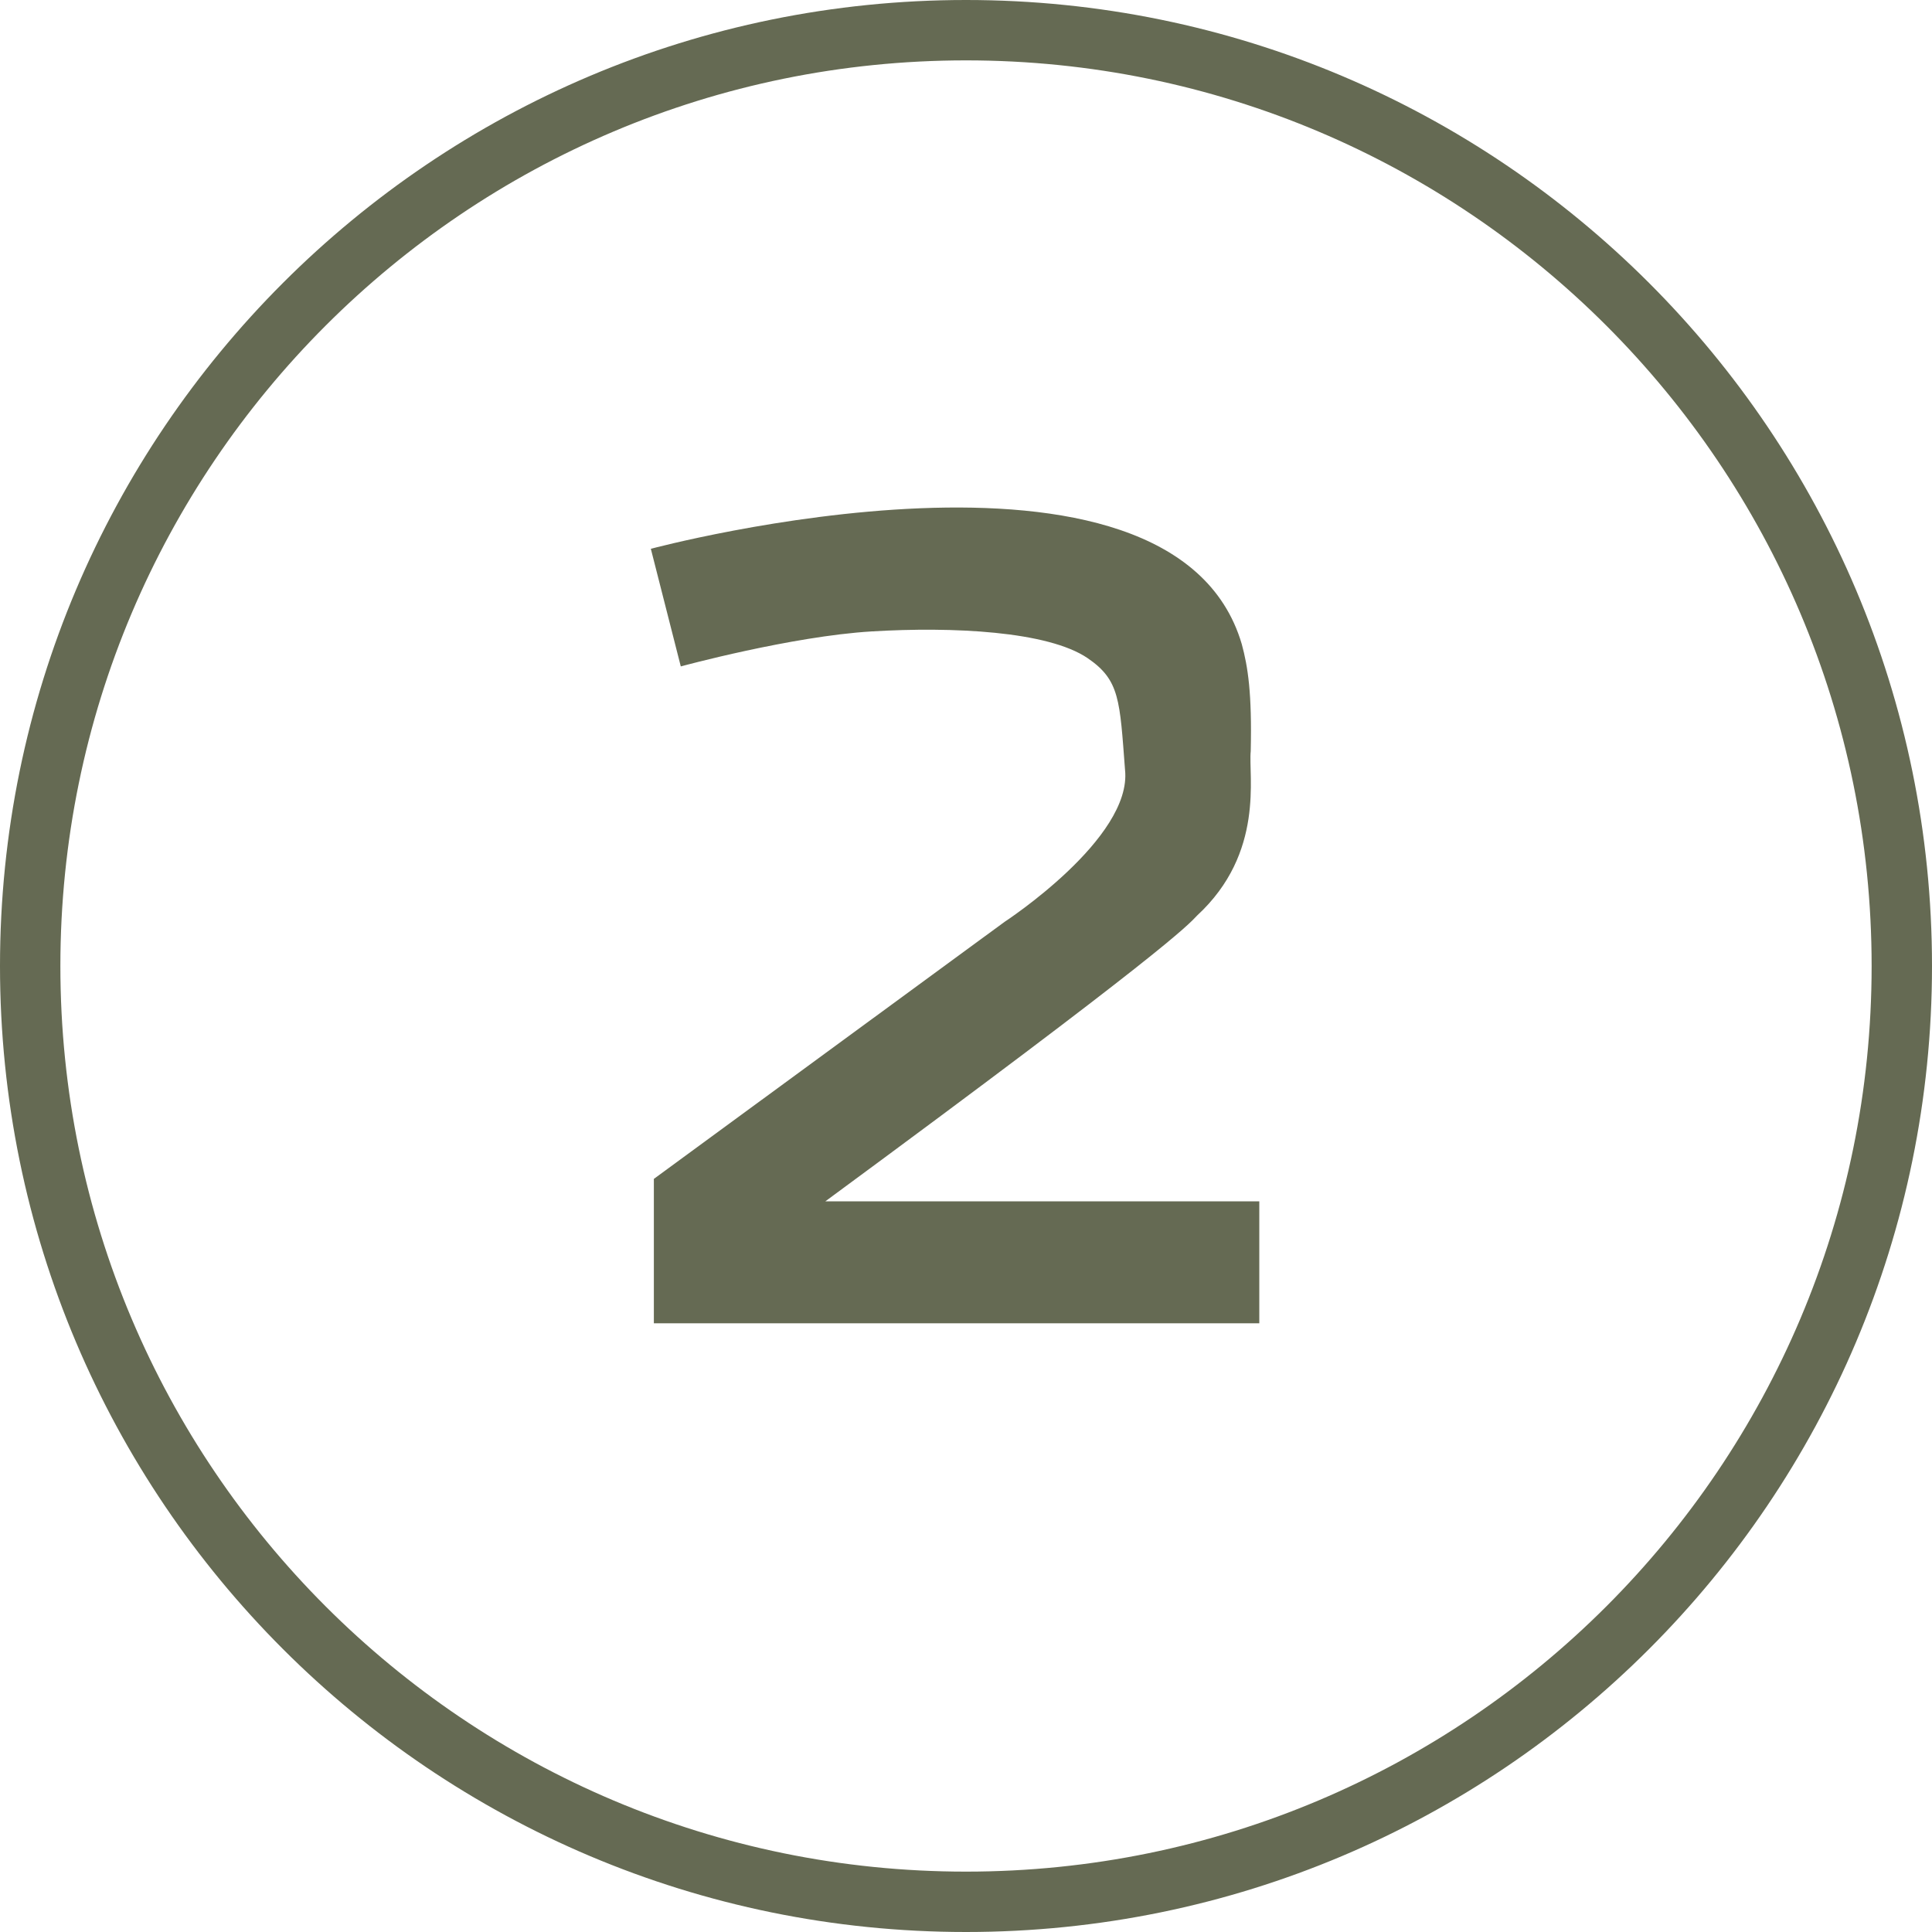
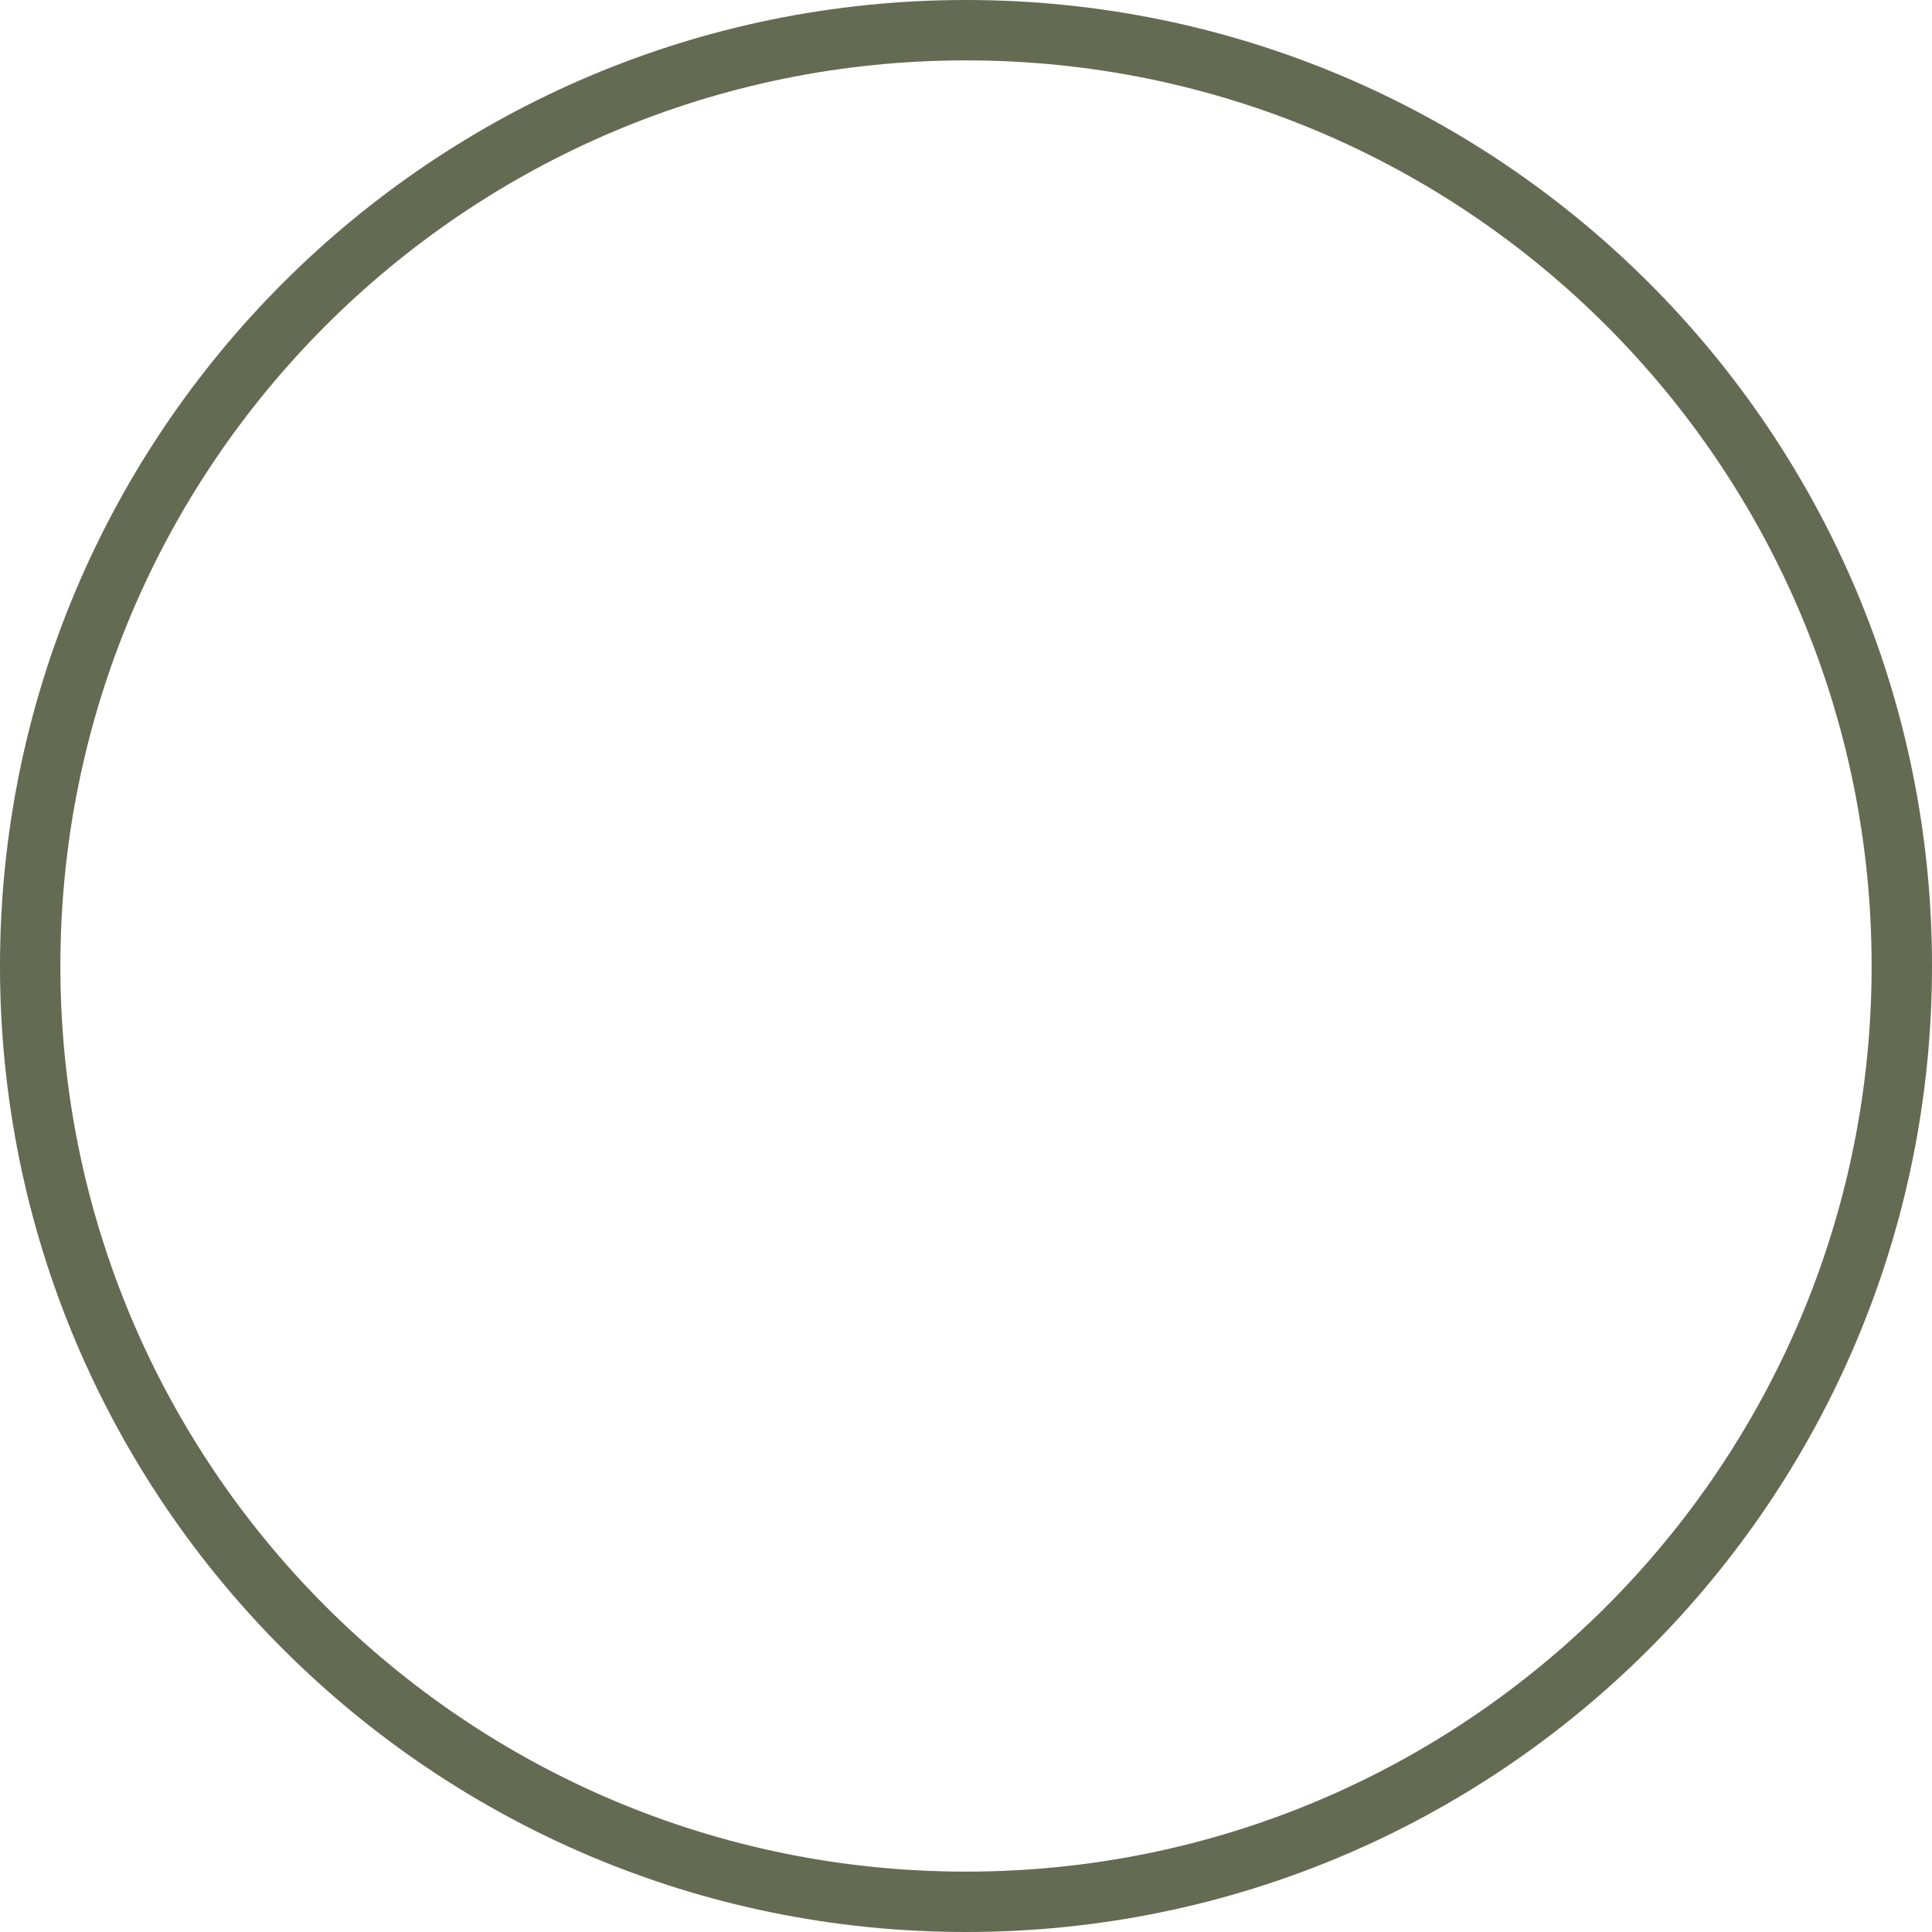
<svg xmlns="http://www.w3.org/2000/svg" viewBox="0 0 160 160">
  <defs>
    <style>
      .cls-1 {
        fill: #656a53;
        stroke-width: 0px;
      }

      .cls-2 {
        fill: none;
        stroke: #656a53;
        stroke-linecap: round;
        stroke-linejoin: round;
        stroke-width: 5px;
      }
    </style>
  </defs>
  <g id="Layer_1" data-name="Layer 1">
    <path class="cls-2" d="M80,157.5c42.8,0,77.5-34.7,77.5-77.5S122.8,2.5,80,2.5,2.5,37.2,2.5,80s34.7,77.5,77.5,77.5Z" />
  </g>
  <g id="Layer_3" data-name="Layer 3">
-     <path class="cls-1" d="M104.29,99.49v10.1h-50.14v-11.96l29.05-21.29s10.58-6.91,9.97-12.59c-.44-5.78-.43-7.42-3.09-9.24-3.3-2.25-11.22-2.62-17.88-2.22s-15.82,2.9-15.82,2.9l-2.48-9.74s43.22-11.59,48.94,7.9c.51,1.88.85,4.07.74,8.86-.21,2.01,1.19,8.41-4.44,13.61-.76.81-2.74,3.02-30.79,23.67" />
-   </g>
+     </g>
</svg>